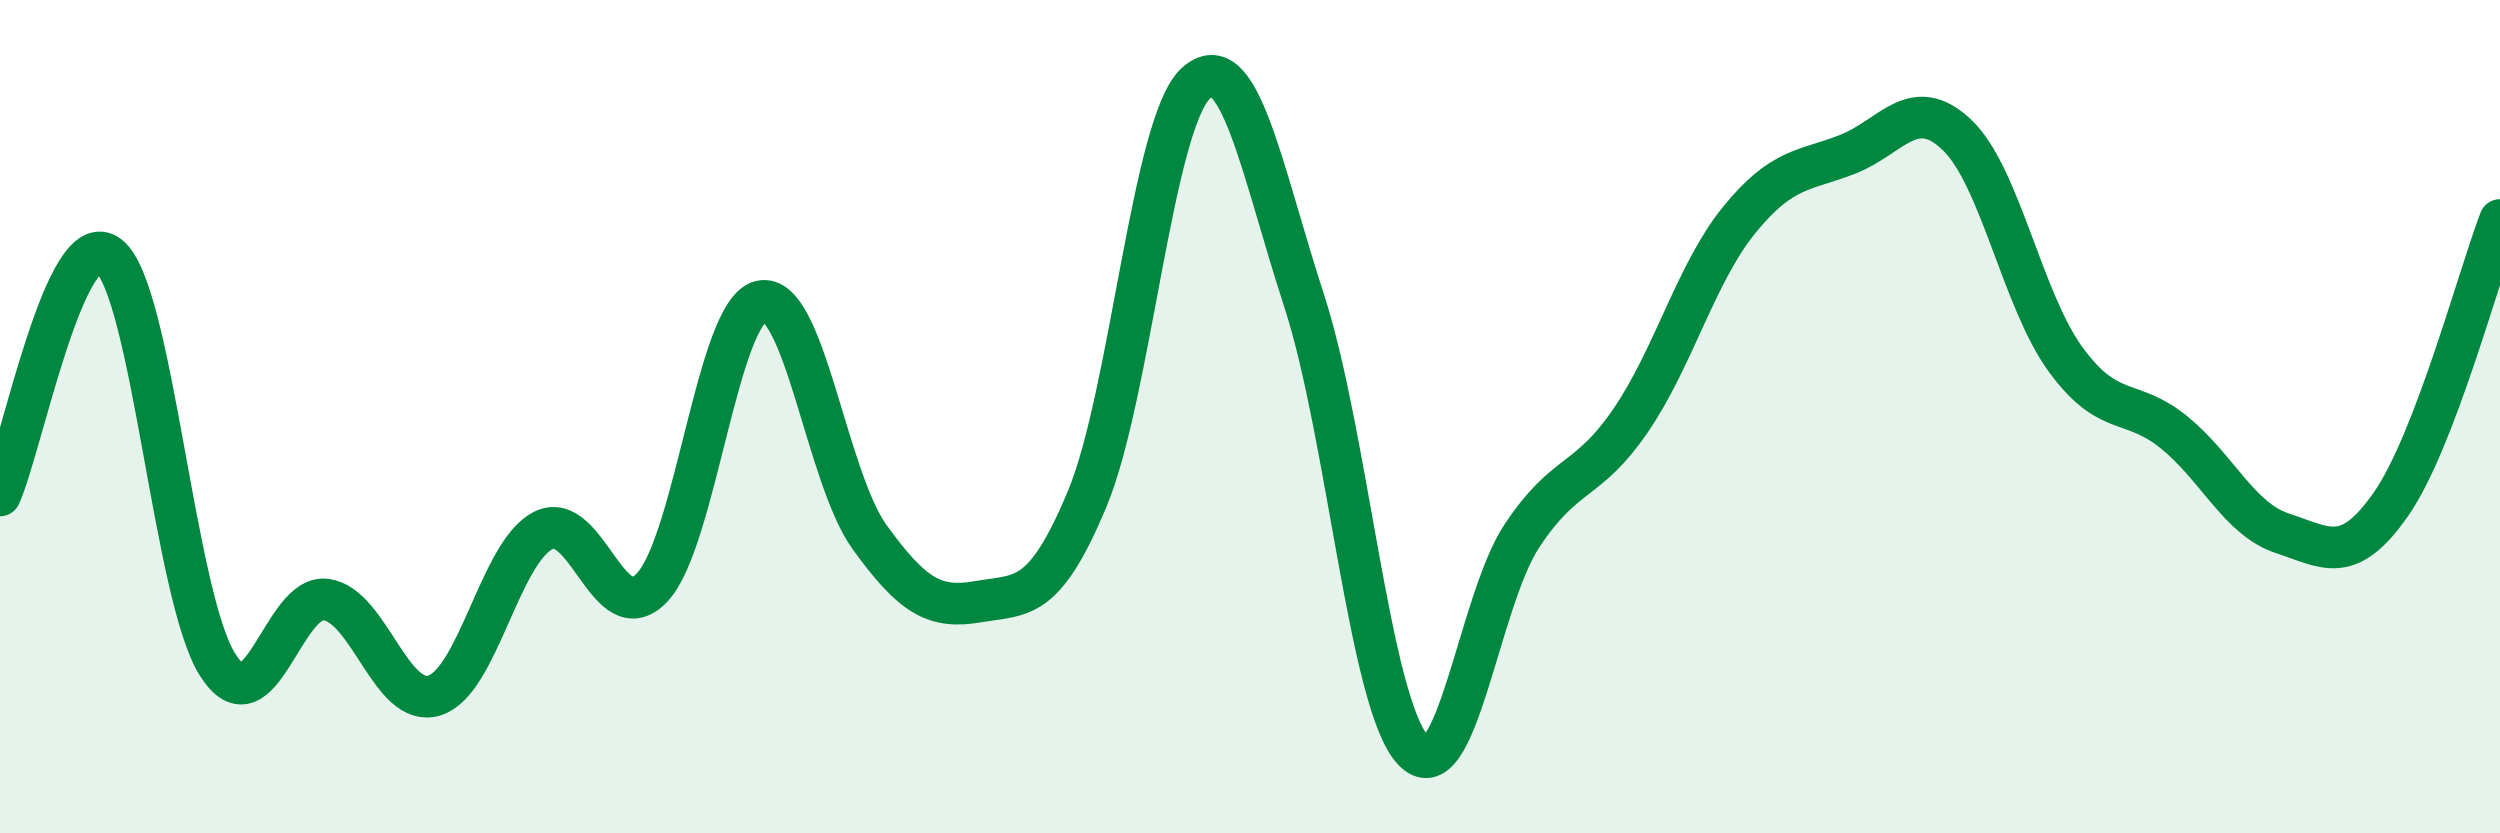
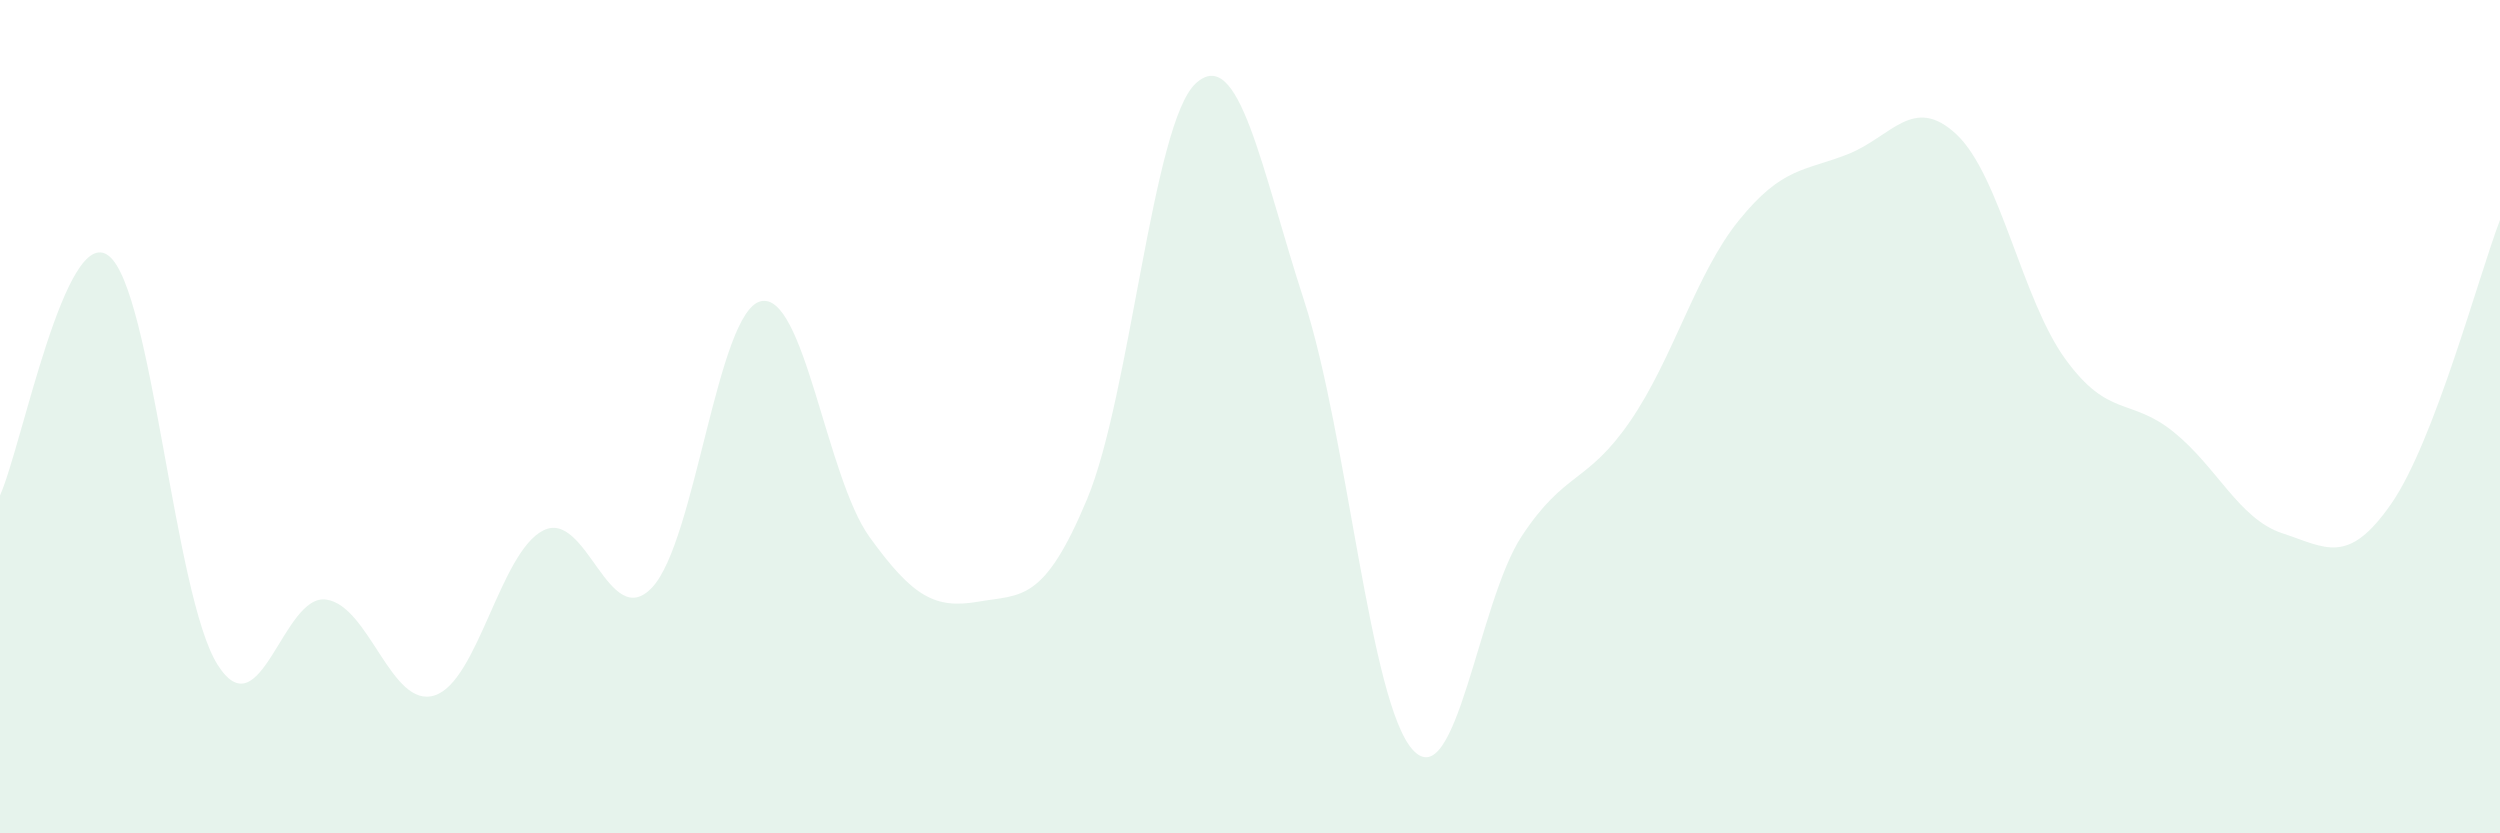
<svg xmlns="http://www.w3.org/2000/svg" width="60" height="20" viewBox="0 0 60 20">
  <path d="M 0,11.89 C 0.52,10.74 1.57,5.33 2.61,6.14 C 3.65,6.95 4.18,14.3 5.22,15.95 C 6.26,17.6 6.79,14.24 7.83,14.39 C 8.87,14.54 9.39,17.02 10.43,16.69 C 11.47,16.36 12,13.25 13.04,12.73 C 14.08,12.21 14.61,15.2 15.65,14.1 C 16.69,13 17.22,7.47 18.26,7.23 C 19.3,6.99 19.83,11.45 20.87,12.89 C 21.91,14.33 22.44,14.62 23.48,14.44 C 24.52,14.26 25.05,14.47 26.09,11.98 C 27.13,9.49 27.66,2.95 28.7,2 C 29.74,1.05 30.26,4.02 31.3,7.22 C 32.34,10.42 32.87,16.87 33.91,18 C 34.95,19.13 35.48,14.45 36.52,12.87 C 37.56,11.29 38.09,11.62 39.13,10.1 C 40.17,8.58 40.7,6.56 41.74,5.28 C 42.78,4 43.31,4.11 44.35,3.7 C 45.39,3.29 45.92,2.25 46.96,3.23 C 48,4.21 48.53,7.19 49.57,8.62 C 50.61,10.05 51.13,9.53 52.17,10.37 C 53.21,11.21 53.74,12.46 54.78,12.8 C 55.82,13.14 56.35,13.59 57.39,12.09 C 58.43,10.59 59.48,6.64 60,5.28L60 20L0 20Z" fill="#008740" opacity="0.1" stroke-linecap="round" stroke-linejoin="round" />
-   <path d="M 0,11.89 C 0.52,10.74 1.57,5.33 2.61,6.14 C 3.65,6.95 4.18,14.3 5.22,15.95 C 6.26,17.6 6.79,14.24 7.83,14.39 C 8.87,14.54 9.39,17.02 10.43,16.69 C 11.47,16.36 12,13.25 13.04,12.73 C 14.08,12.21 14.61,15.2 15.65,14.1 C 16.69,13 17.22,7.47 18.26,7.23 C 19.3,6.99 19.83,11.45 20.87,12.89 C 21.91,14.33 22.44,14.62 23.48,14.44 C 24.52,14.26 25.05,14.47 26.09,11.98 C 27.13,9.49 27.66,2.95 28.7,2 C 29.74,1.05 30.26,4.02 31.3,7.22 C 32.34,10.42 32.87,16.87 33.91,18 C 34.95,19.13 35.48,14.45 36.52,12.87 C 37.56,11.29 38.09,11.62 39.13,10.1 C 40.17,8.58 40.7,6.56 41.74,5.28 C 42.78,4 43.31,4.11 44.35,3.7 C 45.39,3.29 45.92,2.25 46.96,3.23 C 48,4.21 48.53,7.19 49.57,8.62 C 50.61,10.05 51.13,9.53 52.17,10.37 C 53.21,11.21 53.74,12.46 54.78,12.8 C 55.82,13.14 56.35,13.59 57.39,12.09 C 58.43,10.59 59.48,6.64 60,5.28" stroke="#008740" stroke-width="1" fill="none" stroke-linecap="round" stroke-linejoin="round" />
</svg>